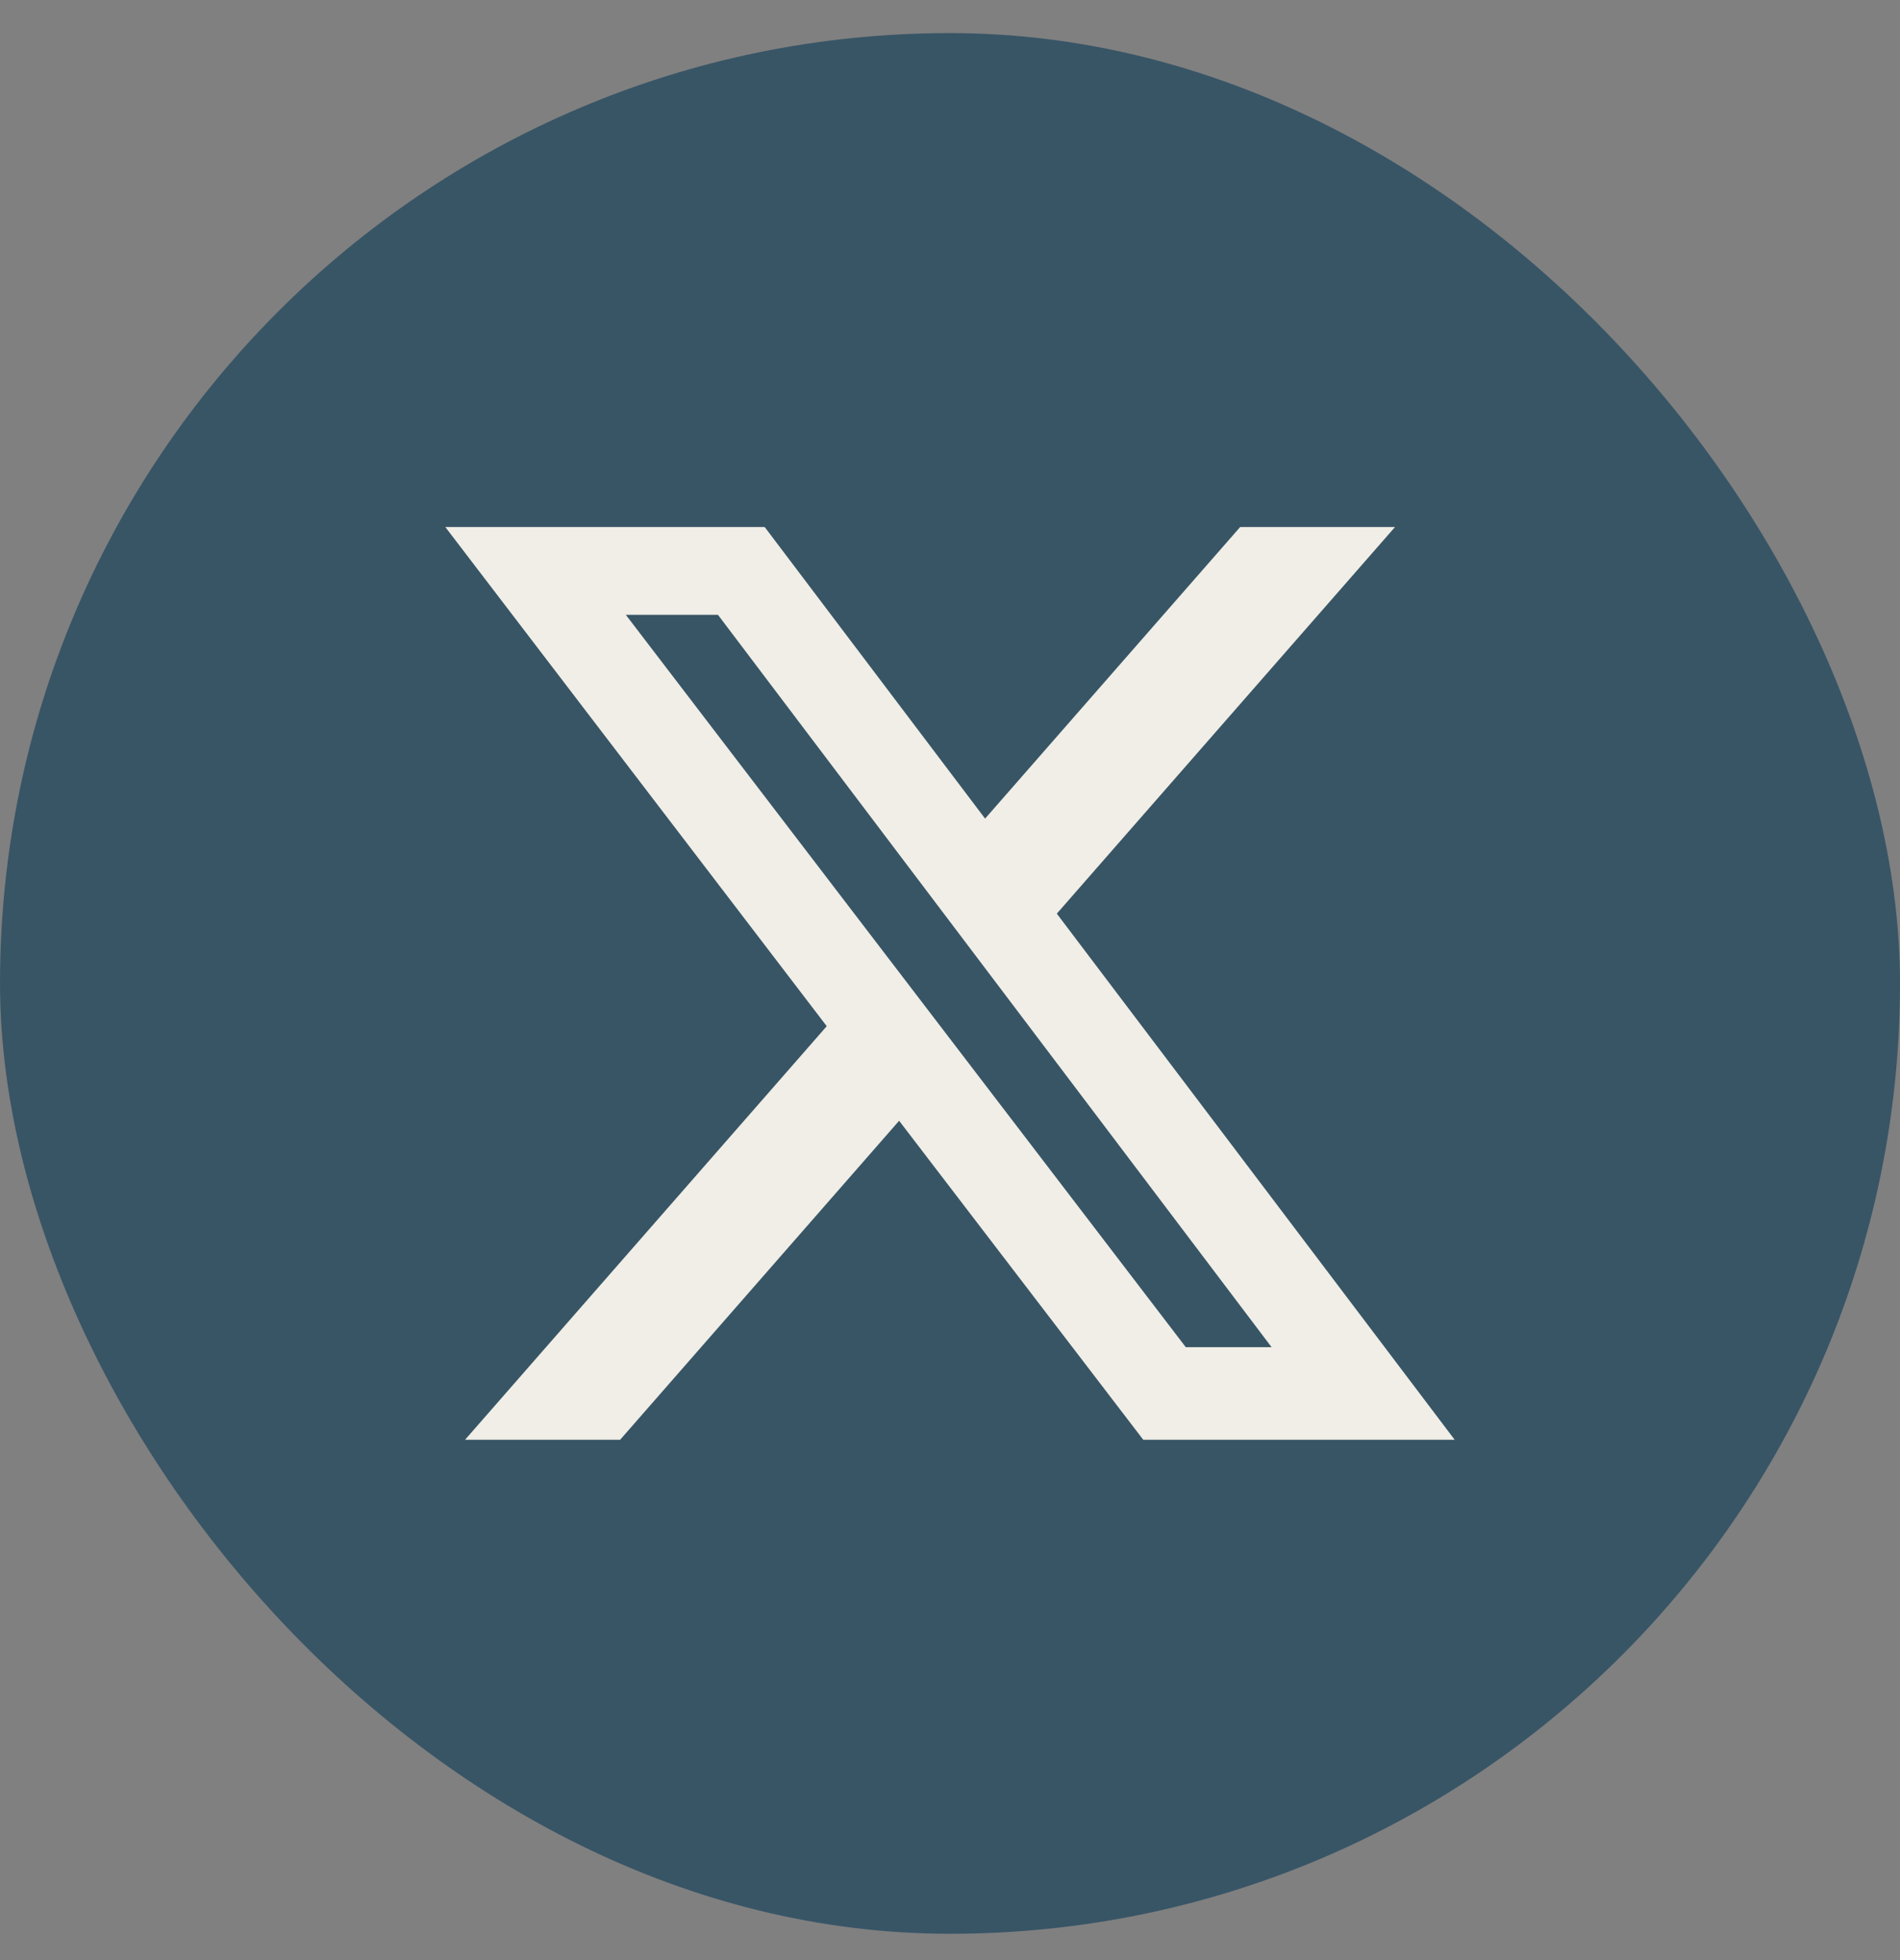
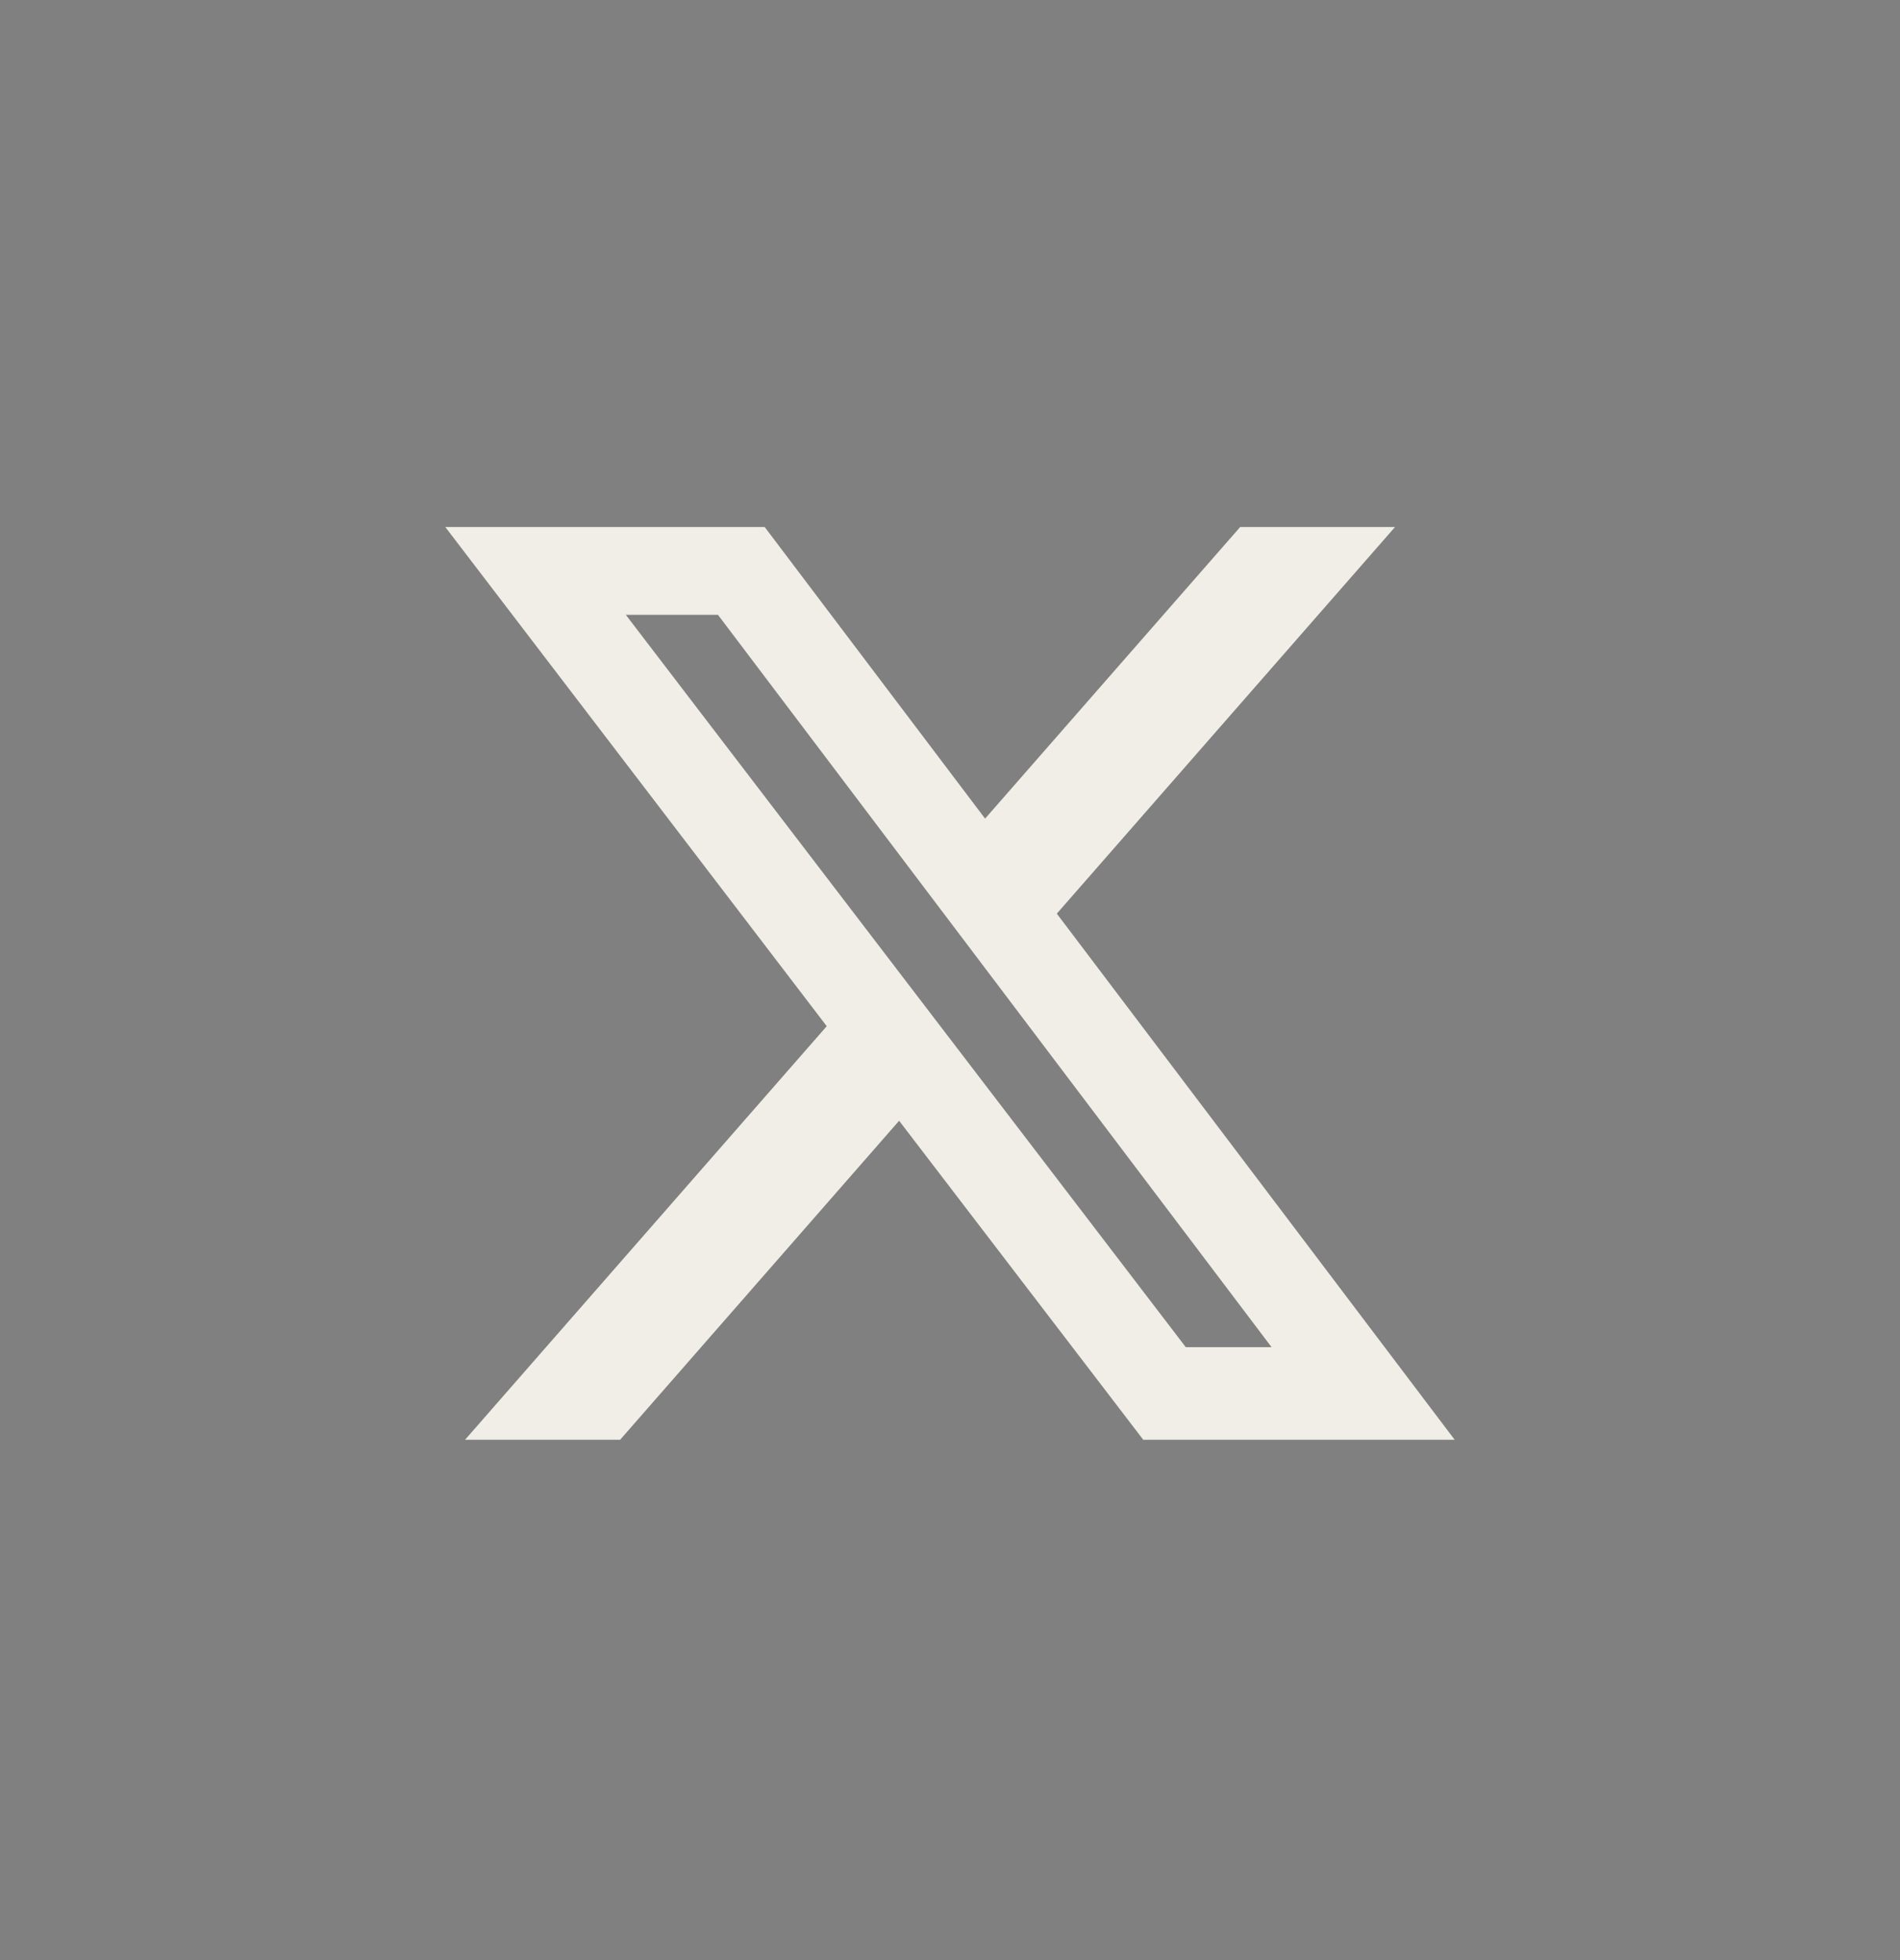
<svg xmlns="http://www.w3.org/2000/svg" width="32" height="33" viewBox="0 0 32 33" fill="none">
  <rect x="0" y="0" width="32" height="33" fill="#808080" stroke="none" />
-   <rect y="0.557" width="32" height="32" rx="16" fill="#385566" />
  <path d="M20.887 8.873H23.495L17.799 15.382L24.5 24.24H19.255L15.143 18.869L10.444 24.24H7.832L13.924 17.277L7.5 8.873H12.879L16.591 13.782L20.887 8.873ZM19.971 22.681H21.416L12.092 10.351H10.54L19.971 22.681Z" fill="#F0EEE6" />
</svg>